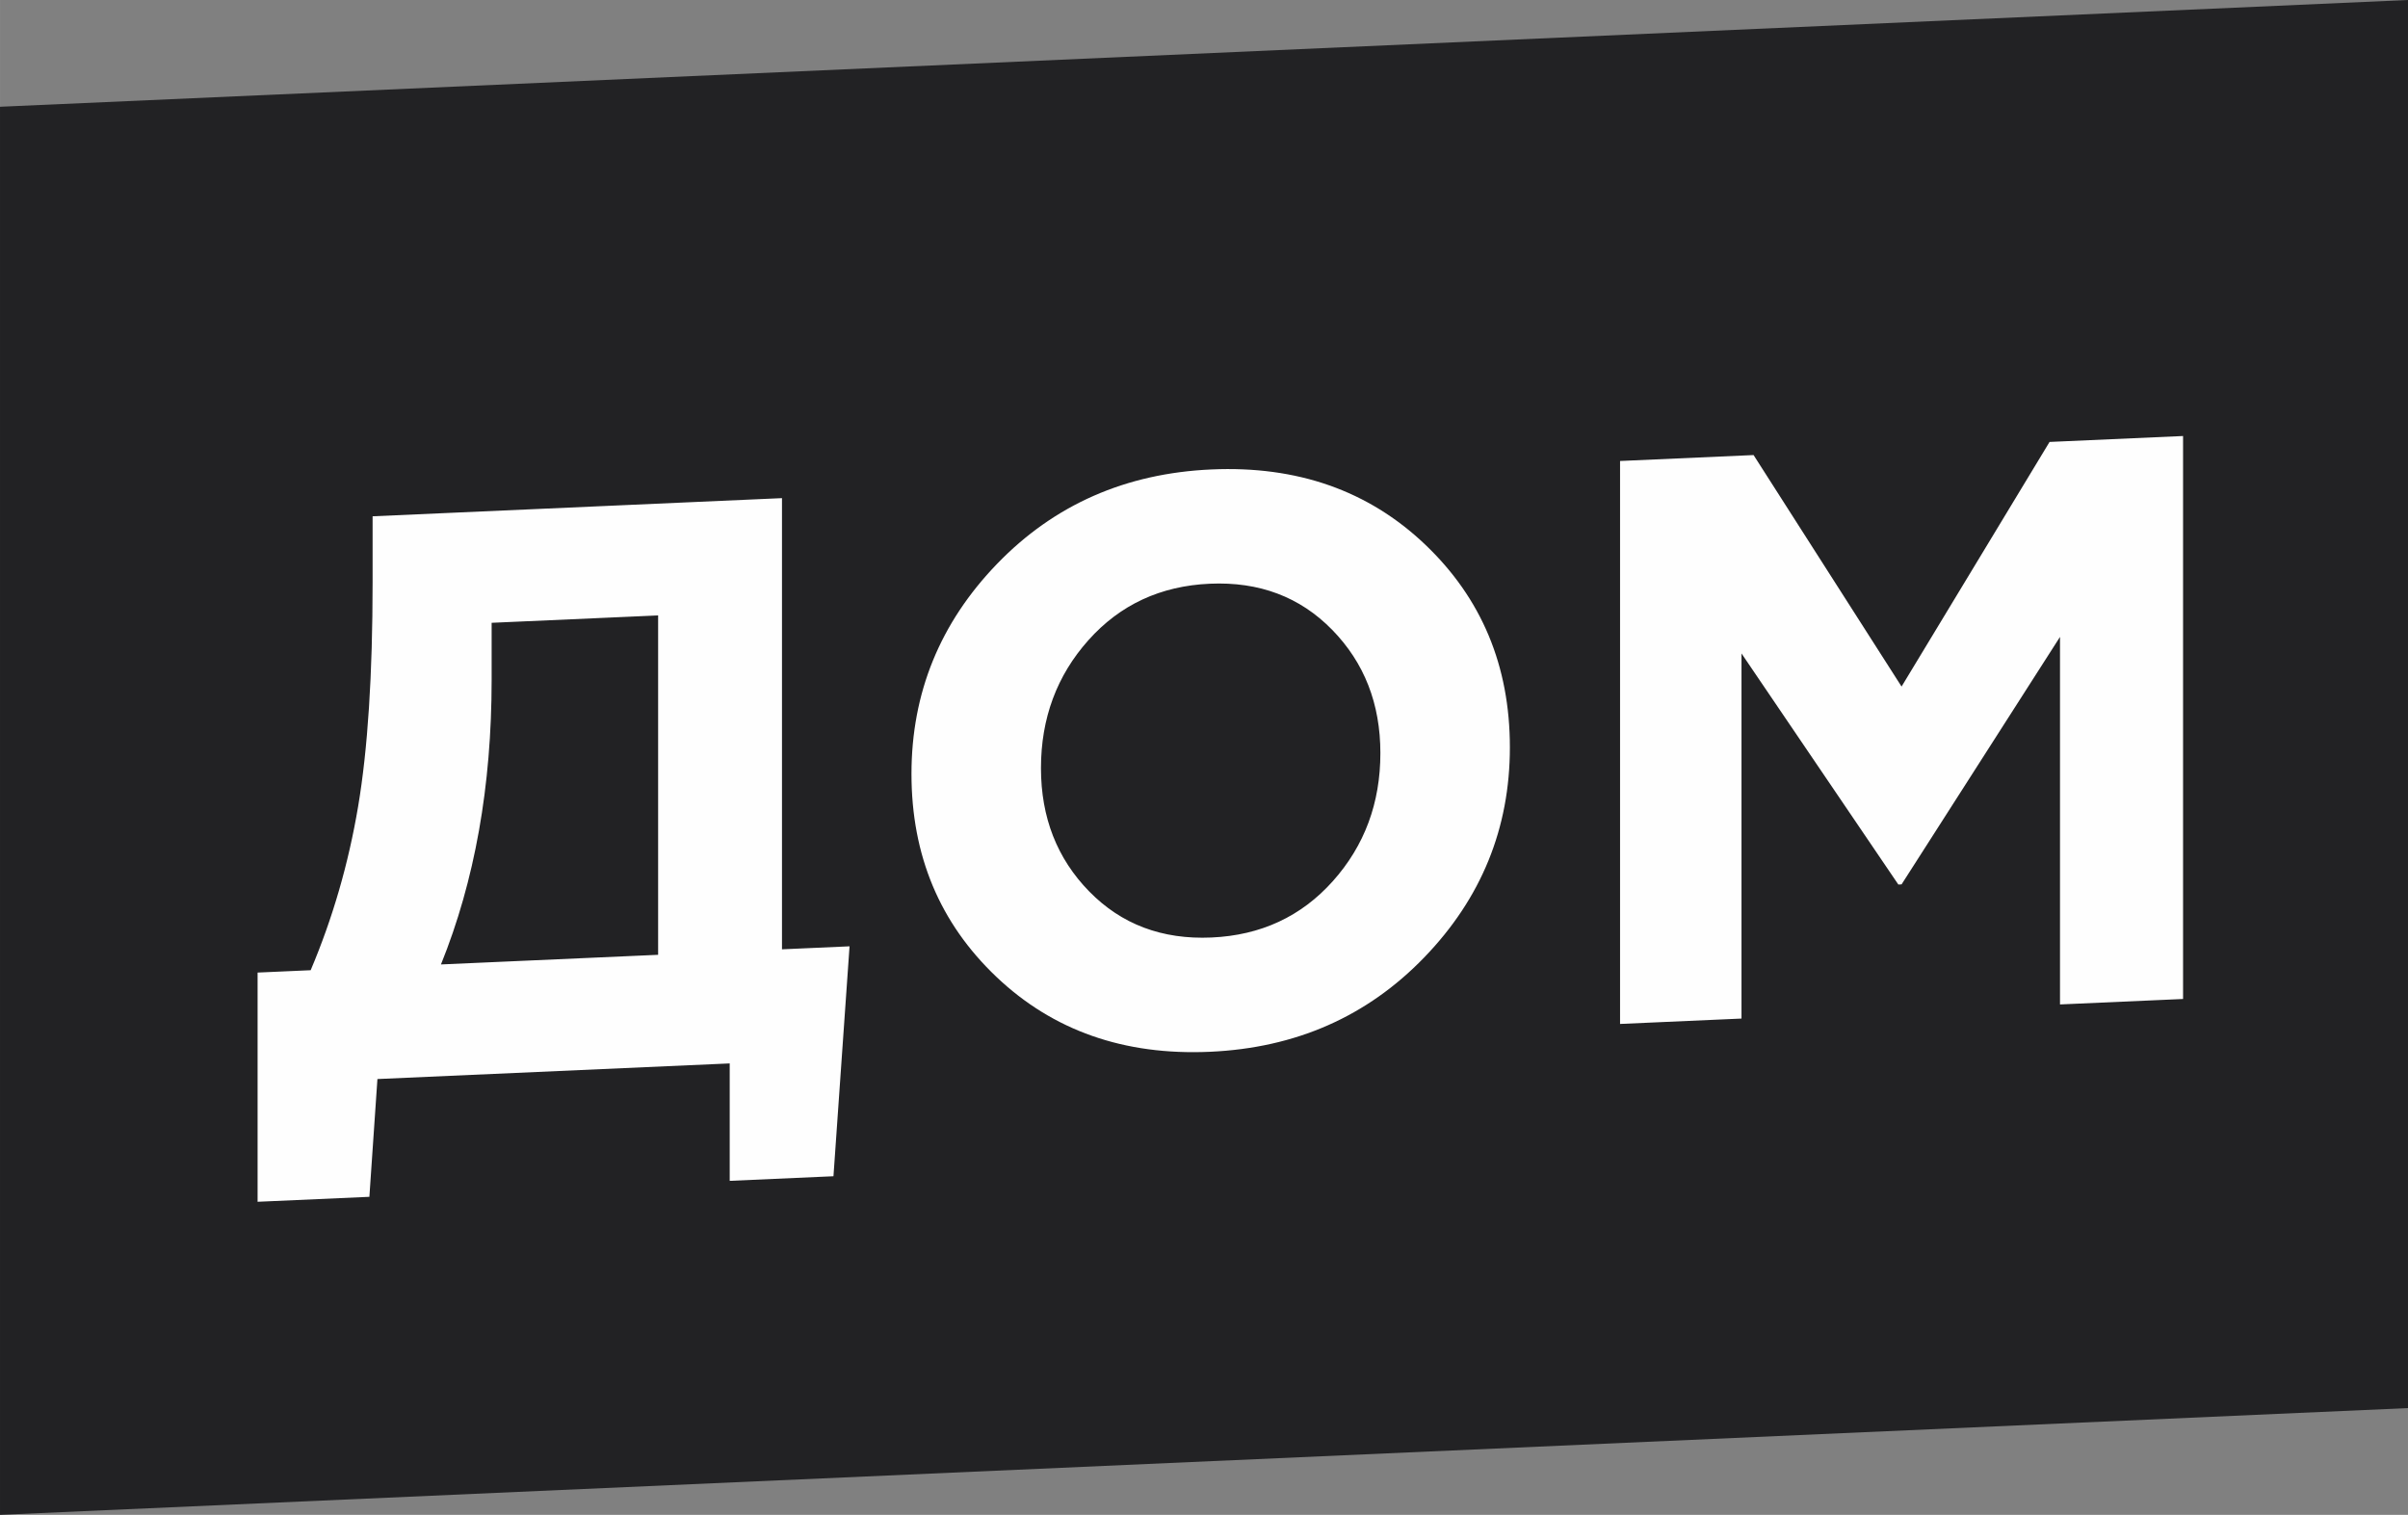
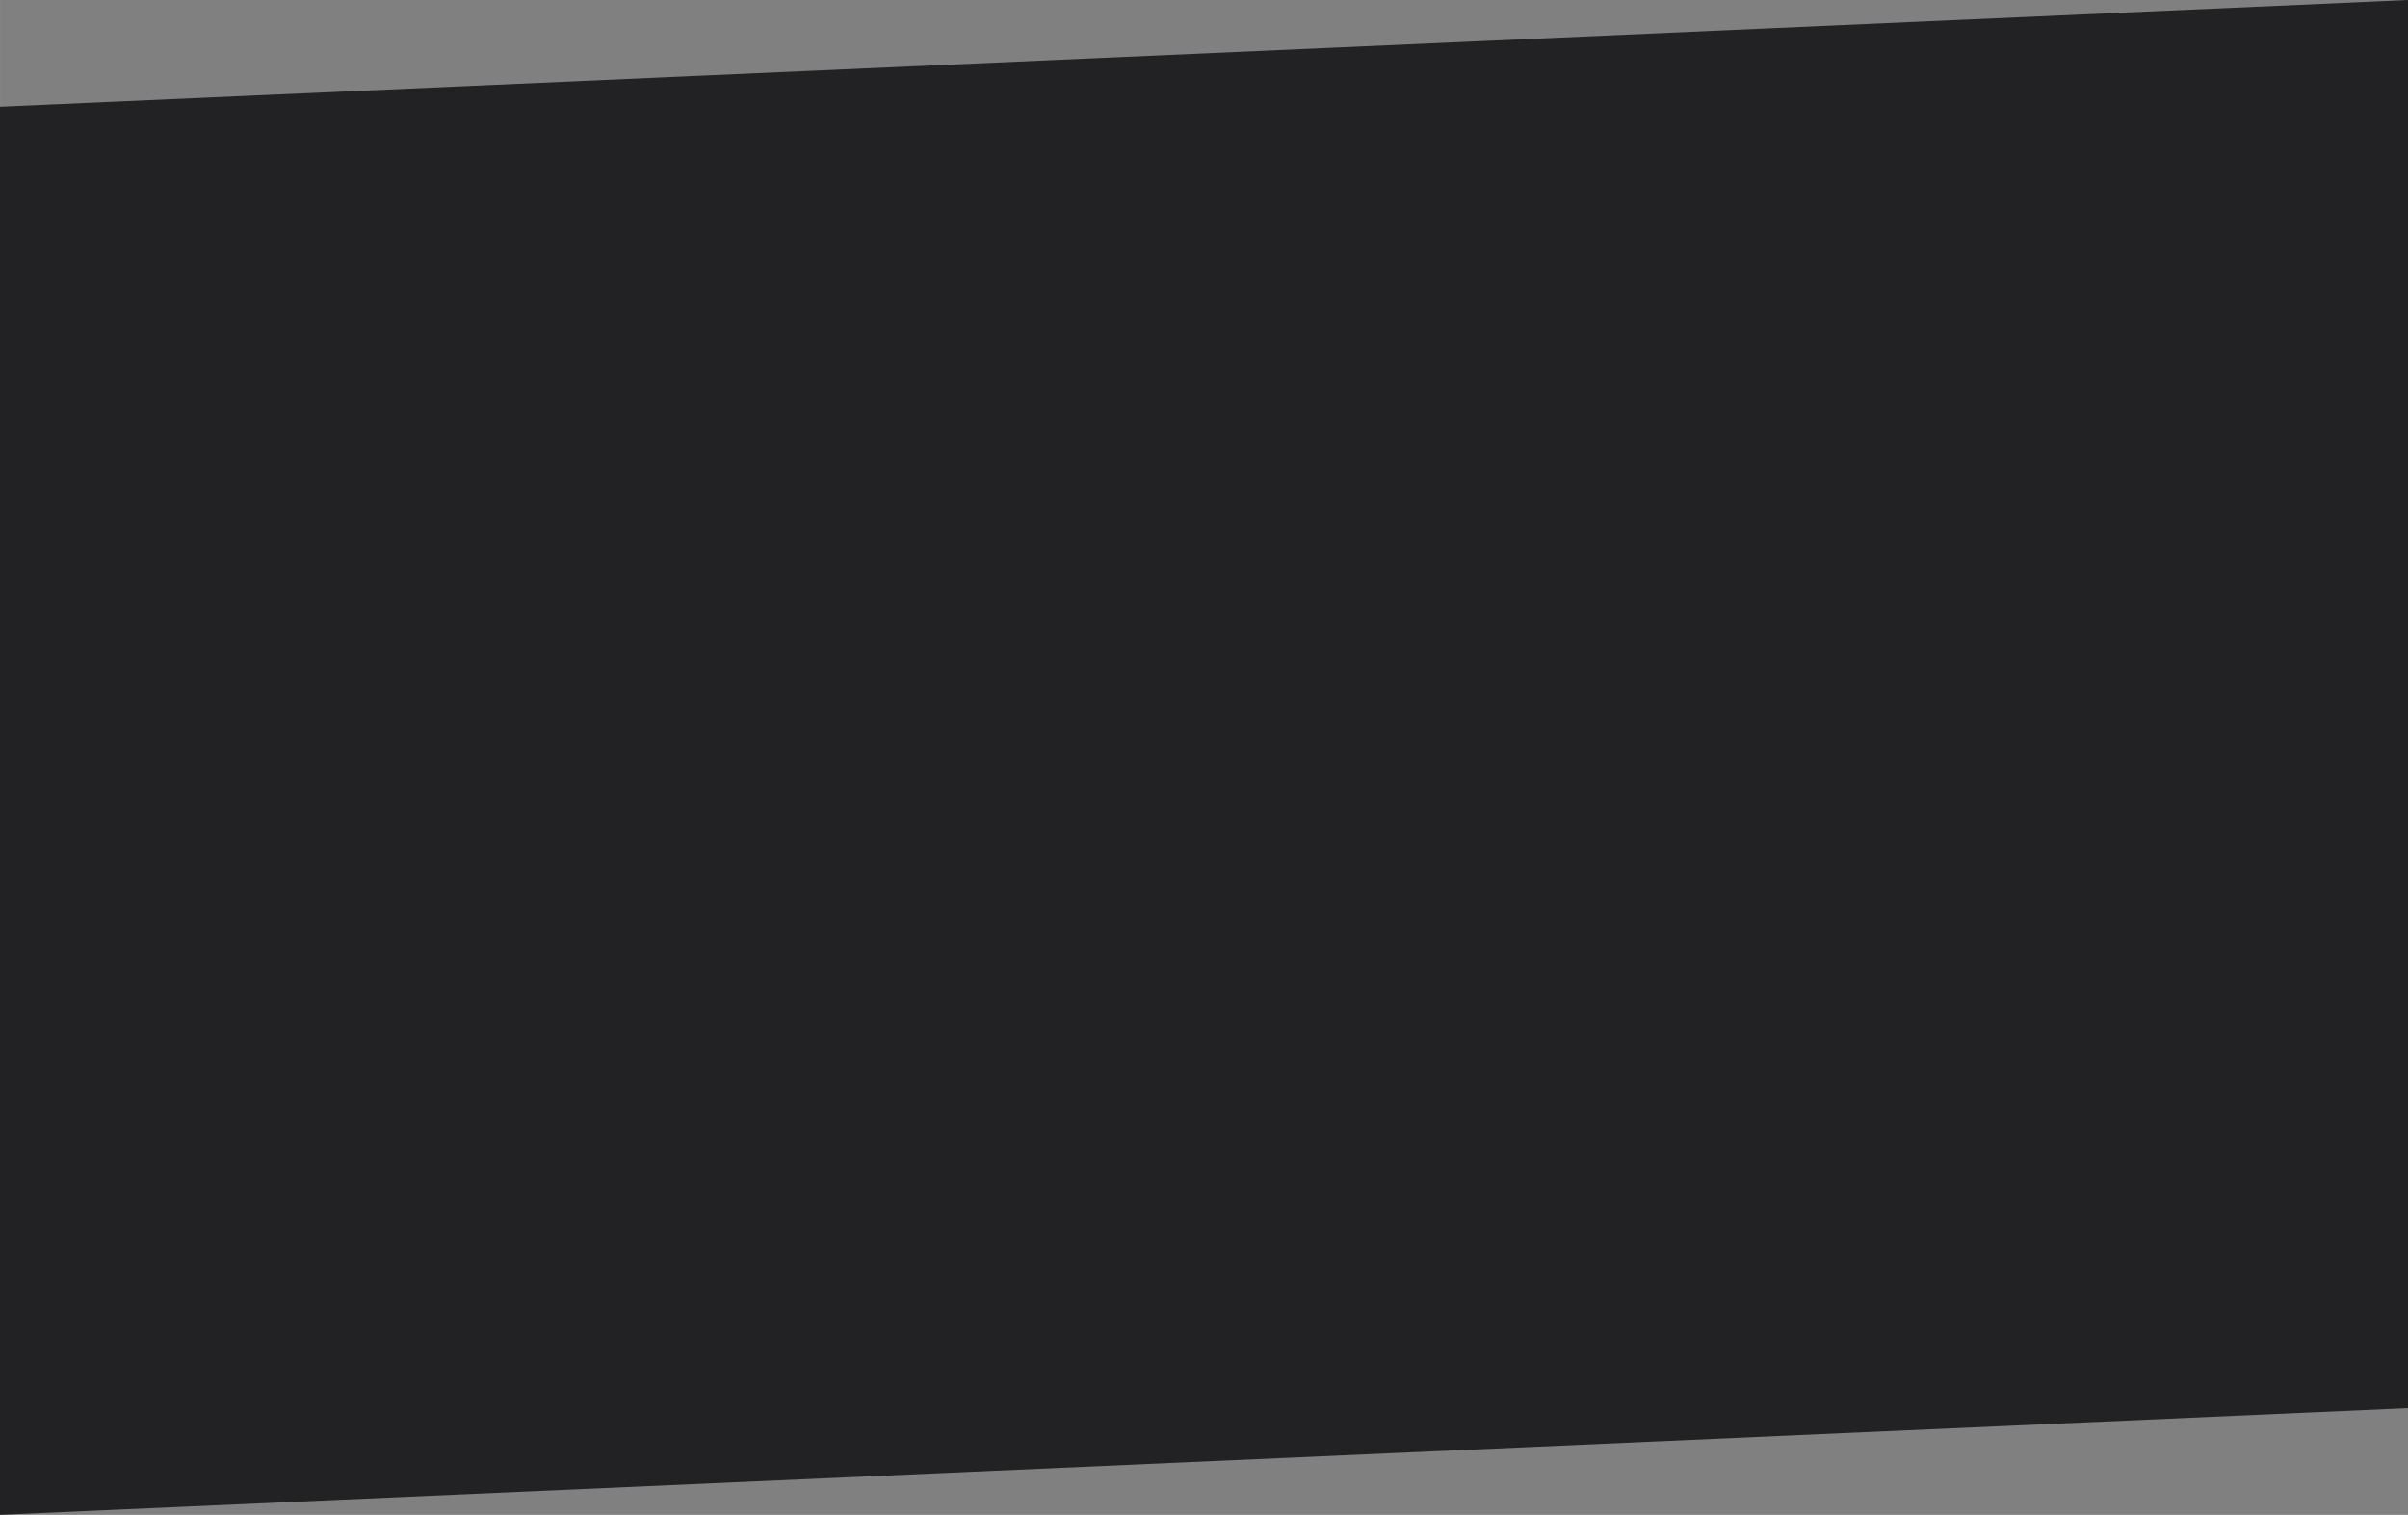
<svg xmlns="http://www.w3.org/2000/svg" xml:space="preserve" width="64.035mm" height="40.287mm" version="1.1" style="shape-rendering:geometricPrecision; text-rendering:geometricPrecision; image-rendering:optimizeQuality; fill-rule:evenodd; clip-rule:evenodd" viewBox="0 0 6403.46 4028.72">
  <rect x="0" y="0" width="6403.46" height="4028.72" fill="#808080" stroke="none" />
  <defs>
    <style type="text/css"> .fil0 {fill:#222224} .fil1 {fill:#FEFEFE;fill-rule:nonzero} </style>
  </defs>
  <g id="Слой_x0020_1">
    <polygon class="fil0" points="-0,283.96 6403.46,0 6403.46,3744.76 -0,4028.72 " />
-     <path class="fil1" d="M684.96 3196.08l0 -609.57 141.16 -6.26c58.46,-138.05 100.53,-283.22 126.19,-435.5 25.67,-152.28 38.5,-351.05 38.5,-596.3l0 -175.39 1088.67 -48.28 0 1199.89 179.66 -7.97 -42.77 611.47 -275.91 12.24 0 -312.27 -936.81 41.54 -21.39 313.22 -297.3 13.18zm1065.14 -1559.39l-442.74 19.63 0 151.86c0,282.33 -44.91,534.56 -134.75,756.71l577.49 -25.61 0 -902.59zm2037.25 909.56c-151.86,157.17 -341.86,240.81 -570,250.93 -228.14,10.12 -417.43,-56.35 -567.86,-199.4 -150.44,-143.05 -225.65,-322.94 -225.65,-539.67 0,-215.31 75.93,-401.55 227.78,-558.72 151.86,-157.17 341.86,-240.8 570.01,-250.92 228.14,-10.12 417.43,56.35 567.86,199.39 150.43,143.05 225.65,322.94 225.65,539.68 0,215.31 -75.93,401.55 -227.79,558.71zm-890.83 -175.44c85.56,87.45 193.92,128.28 325.11,122.46 131.18,-5.82 238.83,-55.86 322.96,-150.14 84.13,-94.27 126.19,-207.72 126.19,-340.32 0,-131.19 -42.77,-240.51 -128.33,-327.97 -85.55,-87.46 -193.92,-128.29 -325.1,-122.47 -131.18,5.82 -238.84,55.86 -322.97,150.14 -84.12,94.27 -126.19,207.72 -126.19,340.33 0,131.18 42.78,240.5 128.33,327.97zm1411.63 352.33l0 -1497.19 355.05 -15.75 393.55 615.65 393.54 -650.55 355.05 -15.74 0 1497.19 -327.24 14.51 0 -977.45 -421.35 658.19 -8.56 0.38 -417.07 -614.59 0 971.03 -322.97 14.32z" />
  </g>
</svg>